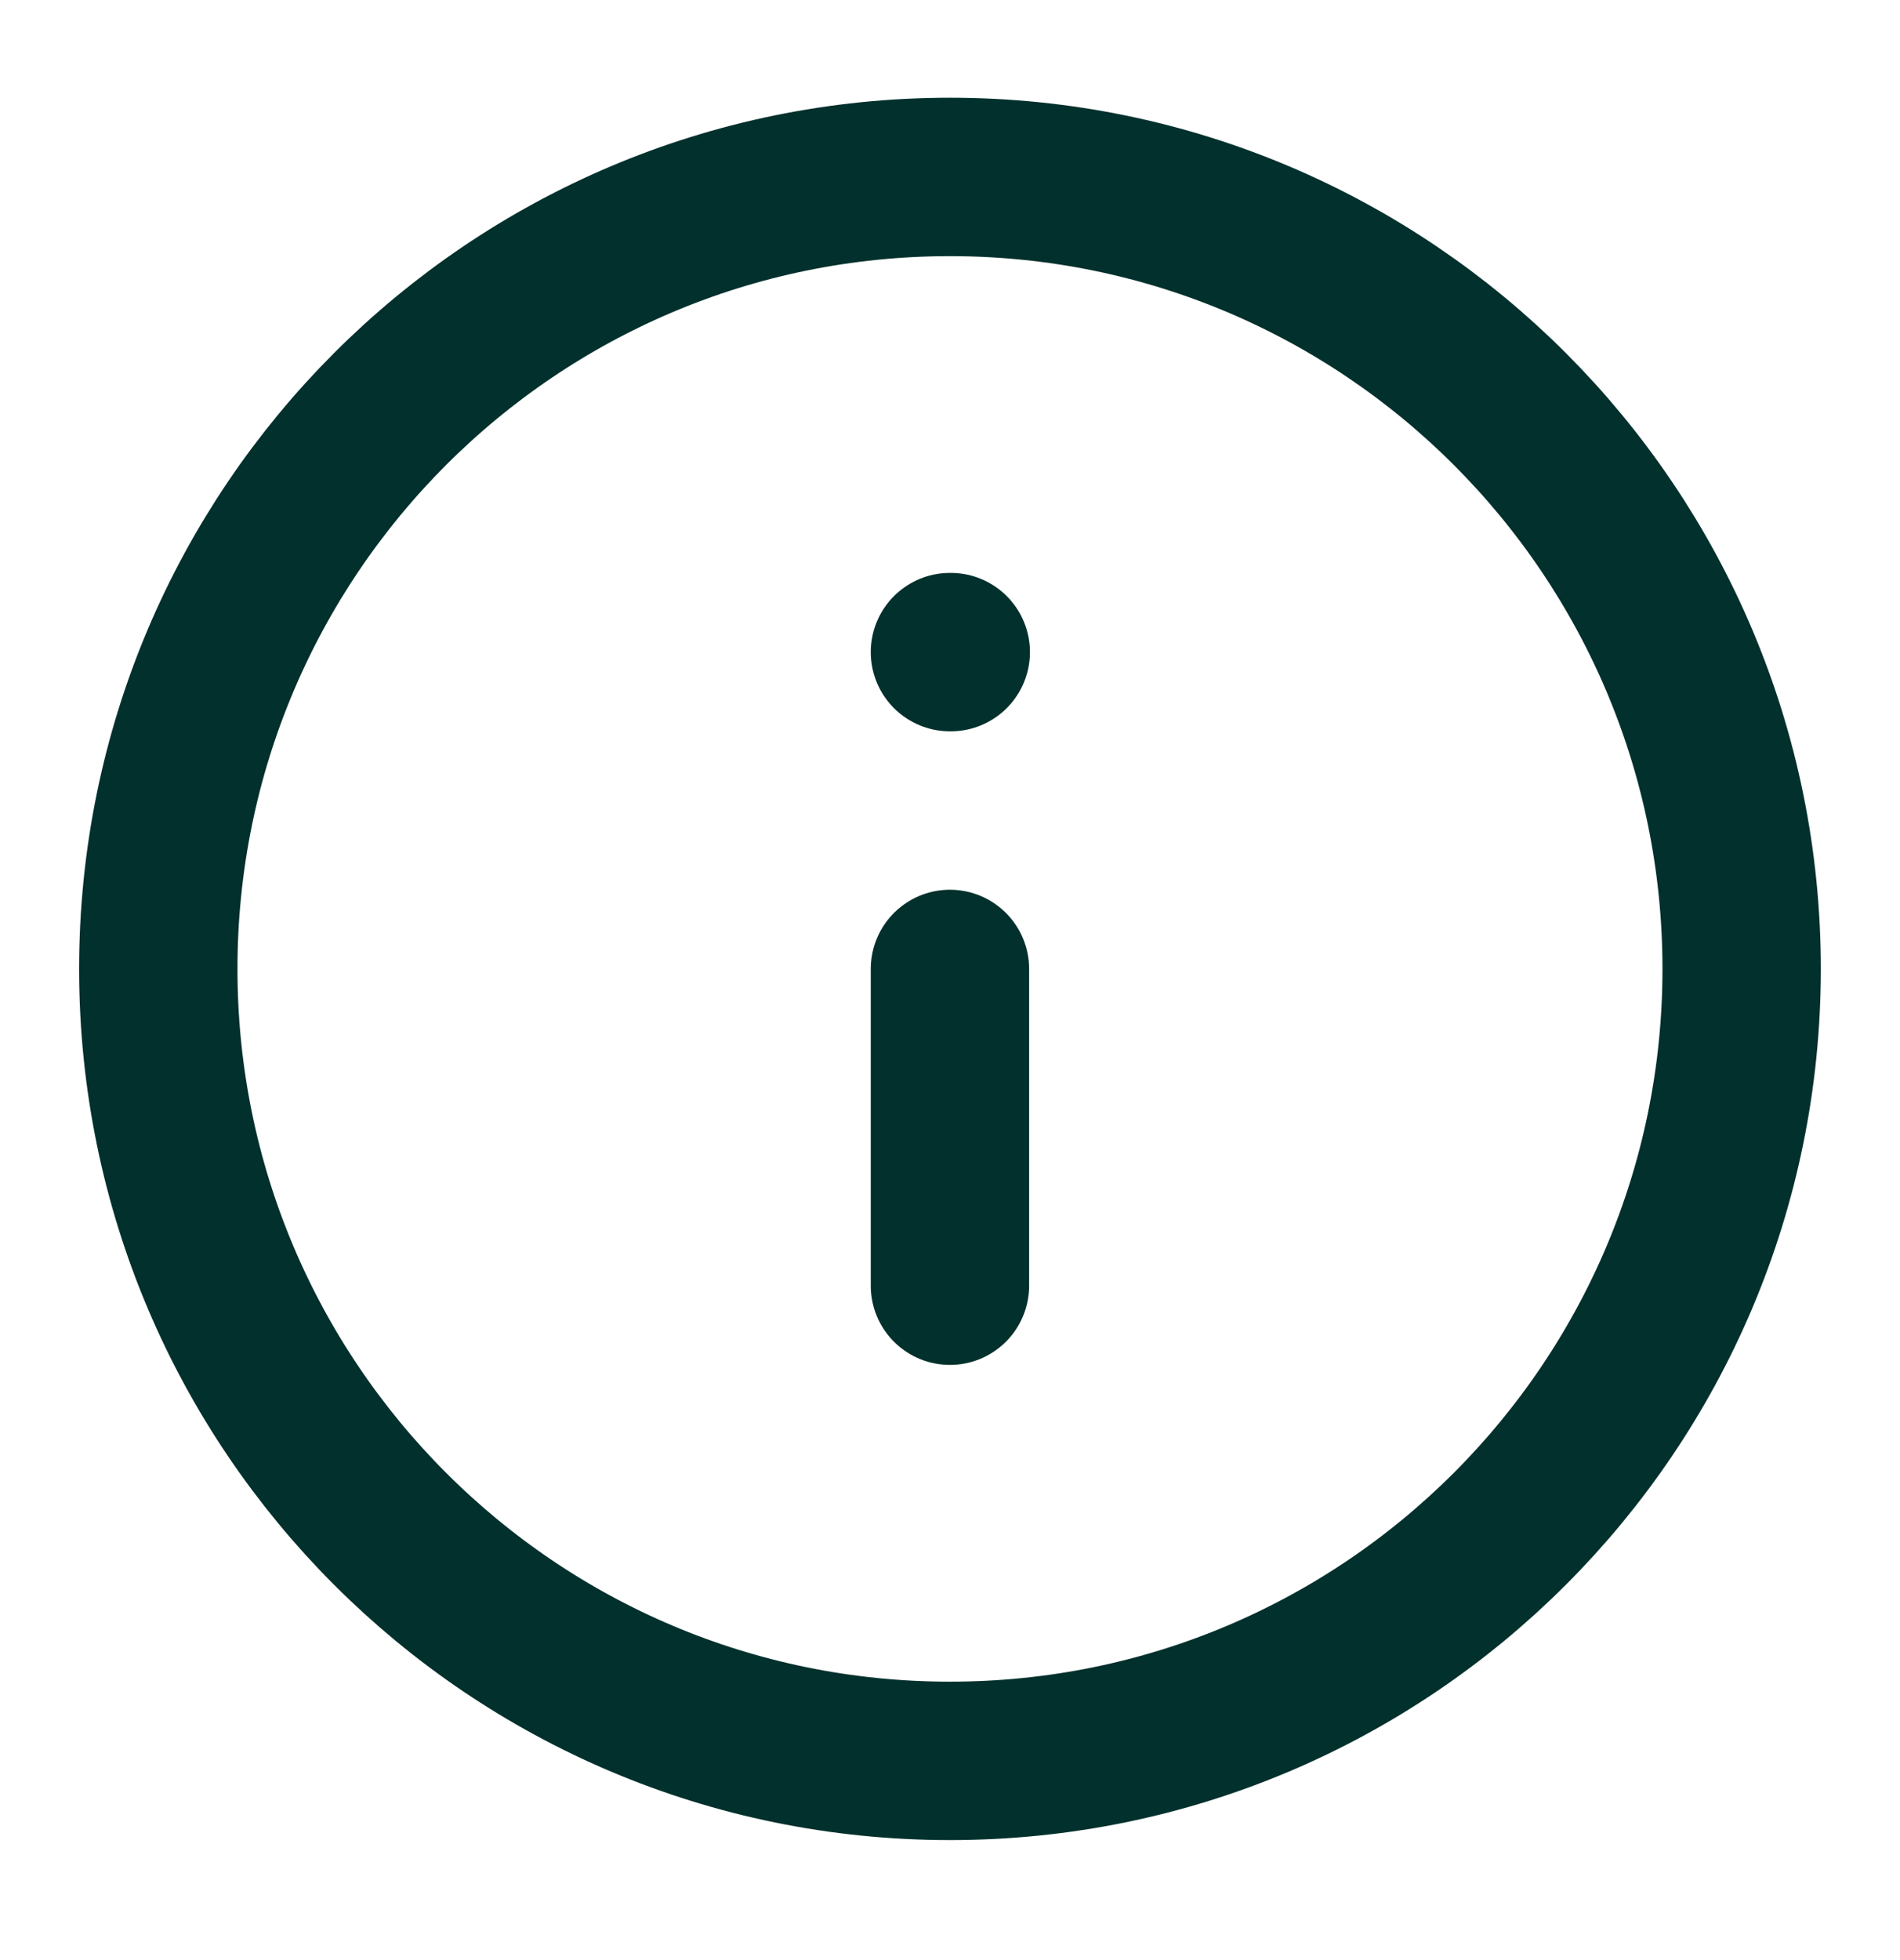
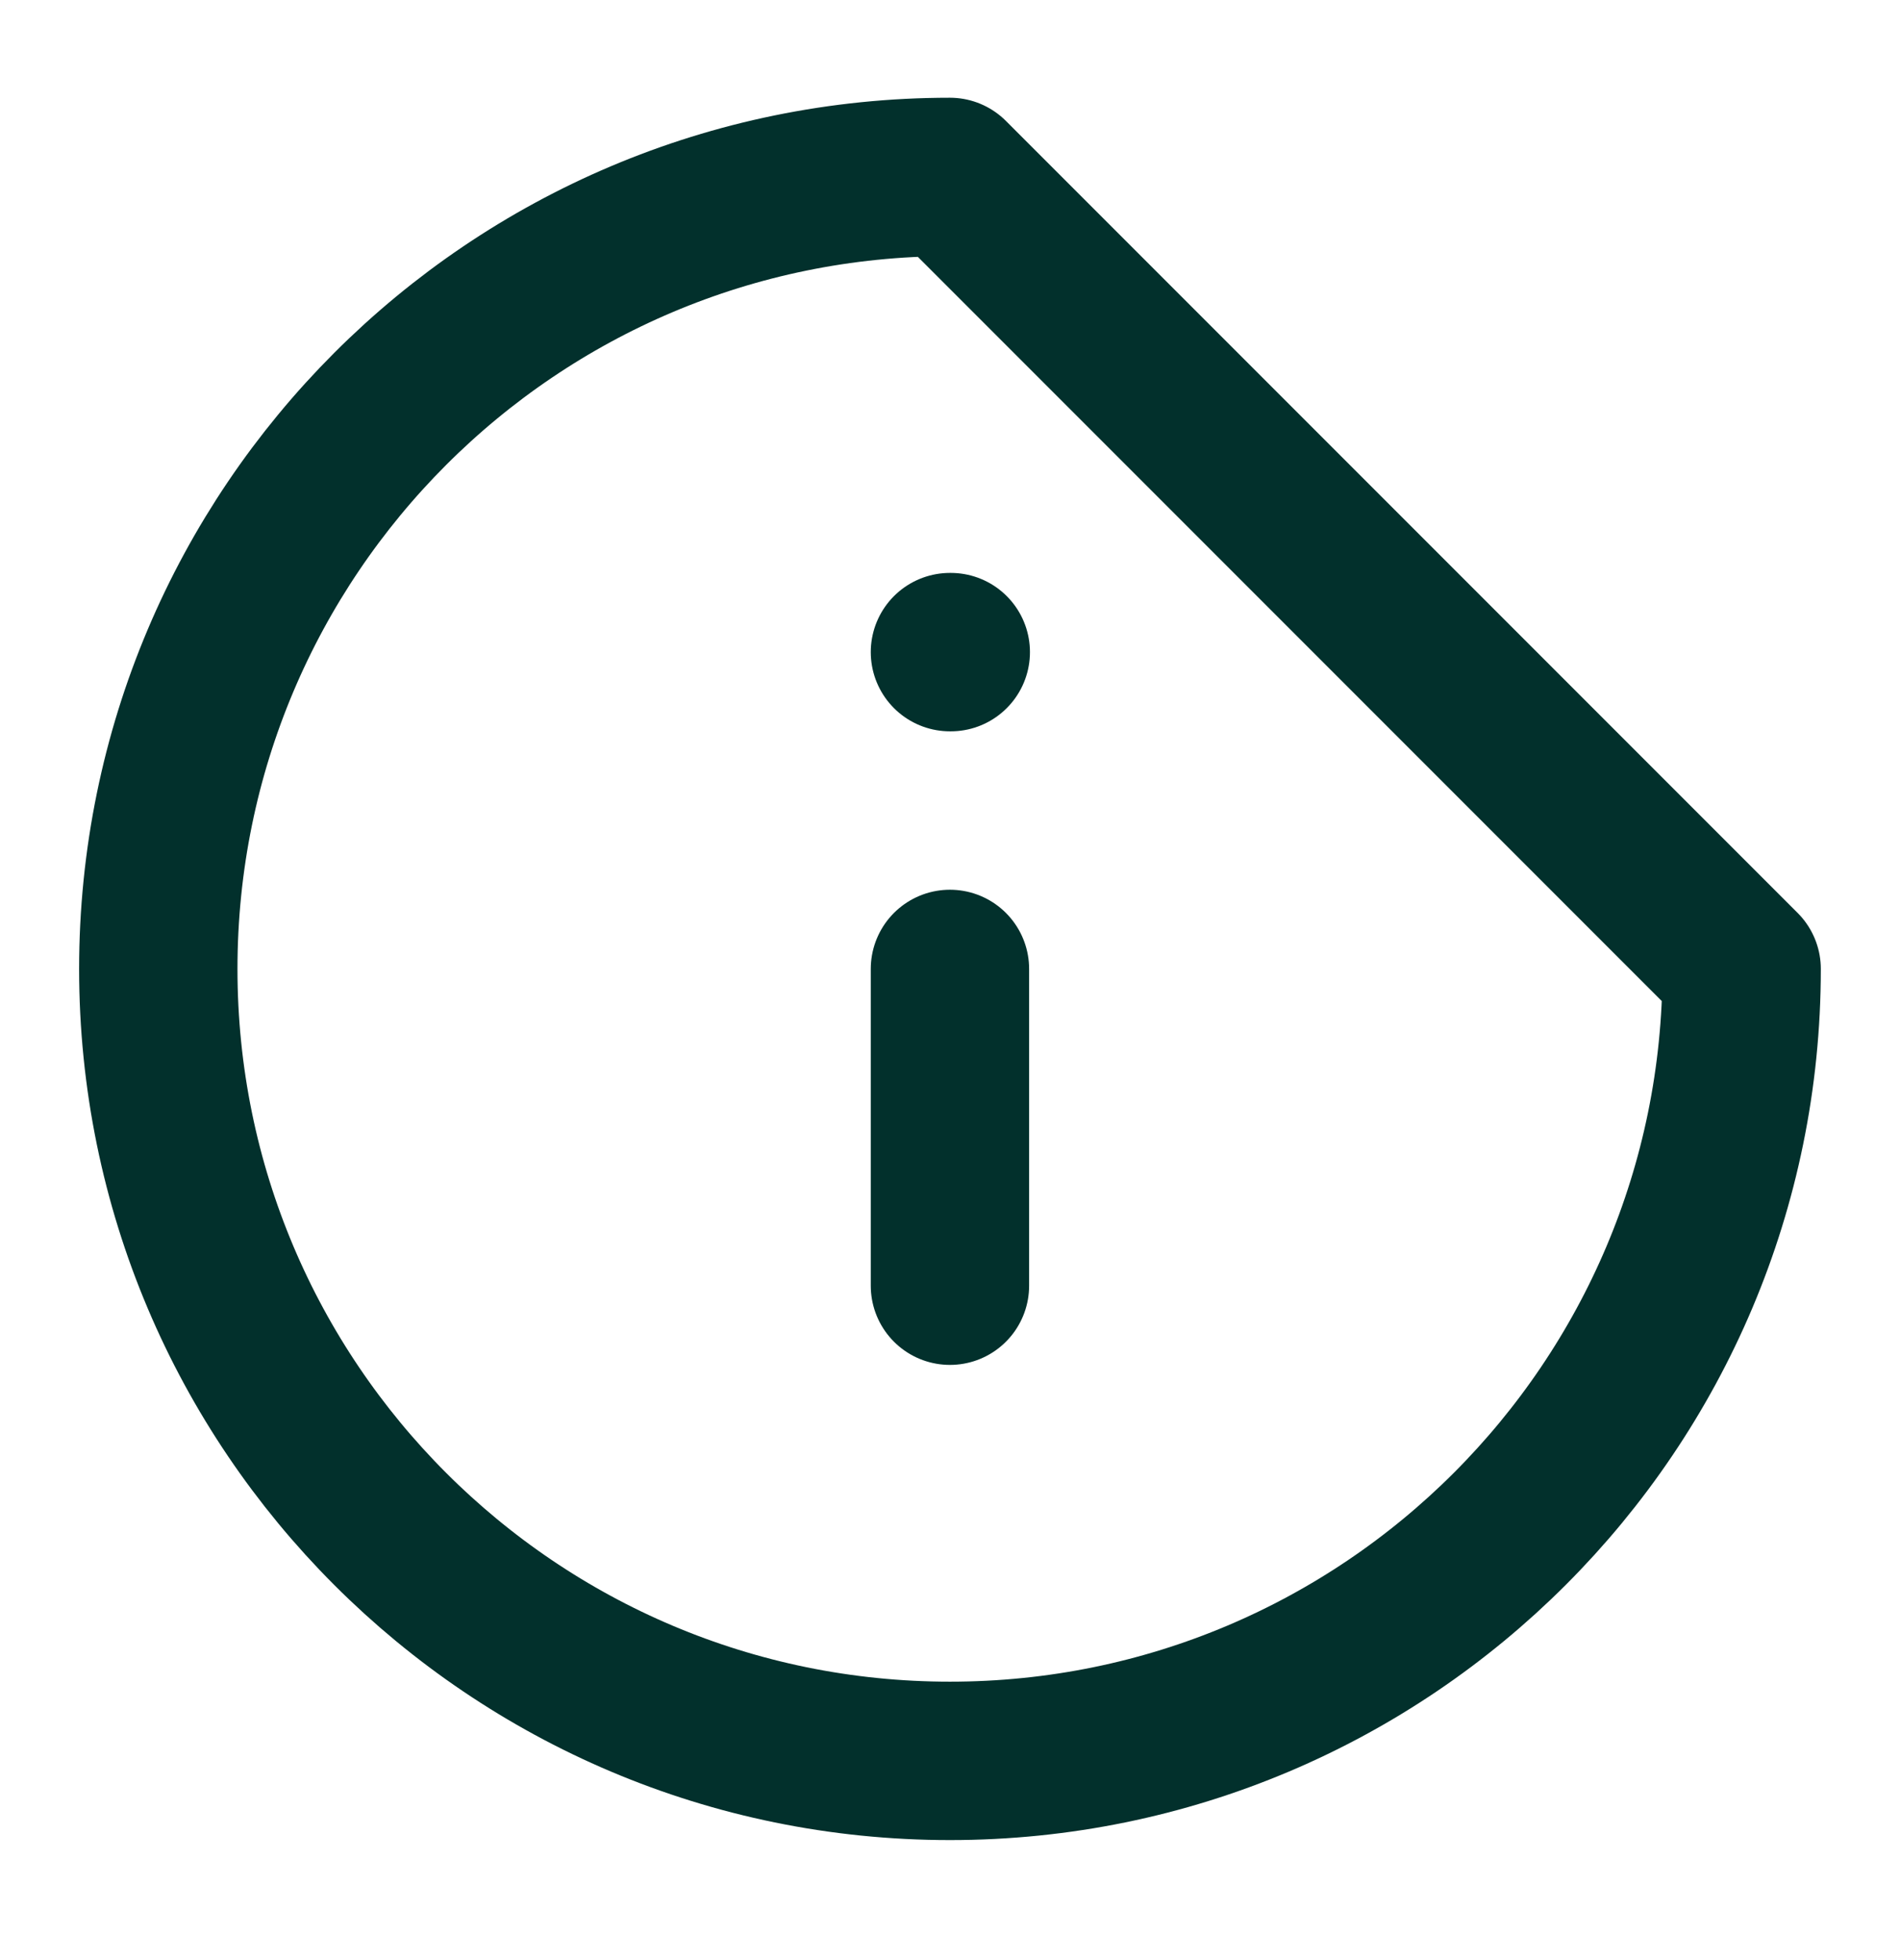
<svg xmlns="http://www.w3.org/2000/svg" width="32" height="33" viewBox="0 0 32 33" fill="none">
  <g id="lucide/info">
-     <path id="Vector" d="M15.999 21.646V16.313M15.999 10.979H16.013M29.333 16.313C29.333 23.676 23.363 29.646 15.999 29.646C8.636 29.646 2.666 23.676 2.666 16.313C2.666 8.949 8.636 2.979 15.999 2.979C23.363 2.979 29.333 8.949 29.333 16.313Z" stroke="#02302C" stroke-width="2.667" stroke-linecap="round" stroke-linejoin="round" />
+     <path id="Vector" d="M15.999 21.646V16.313M15.999 10.979H16.013M29.333 16.313C29.333 23.676 23.363 29.646 15.999 29.646C8.636 29.646 2.666 23.676 2.666 16.313C2.666 8.949 8.636 2.979 15.999 2.979Z" stroke="#02302C" stroke-width="2.667" stroke-linecap="round" stroke-linejoin="round" />
  </g>
</svg>